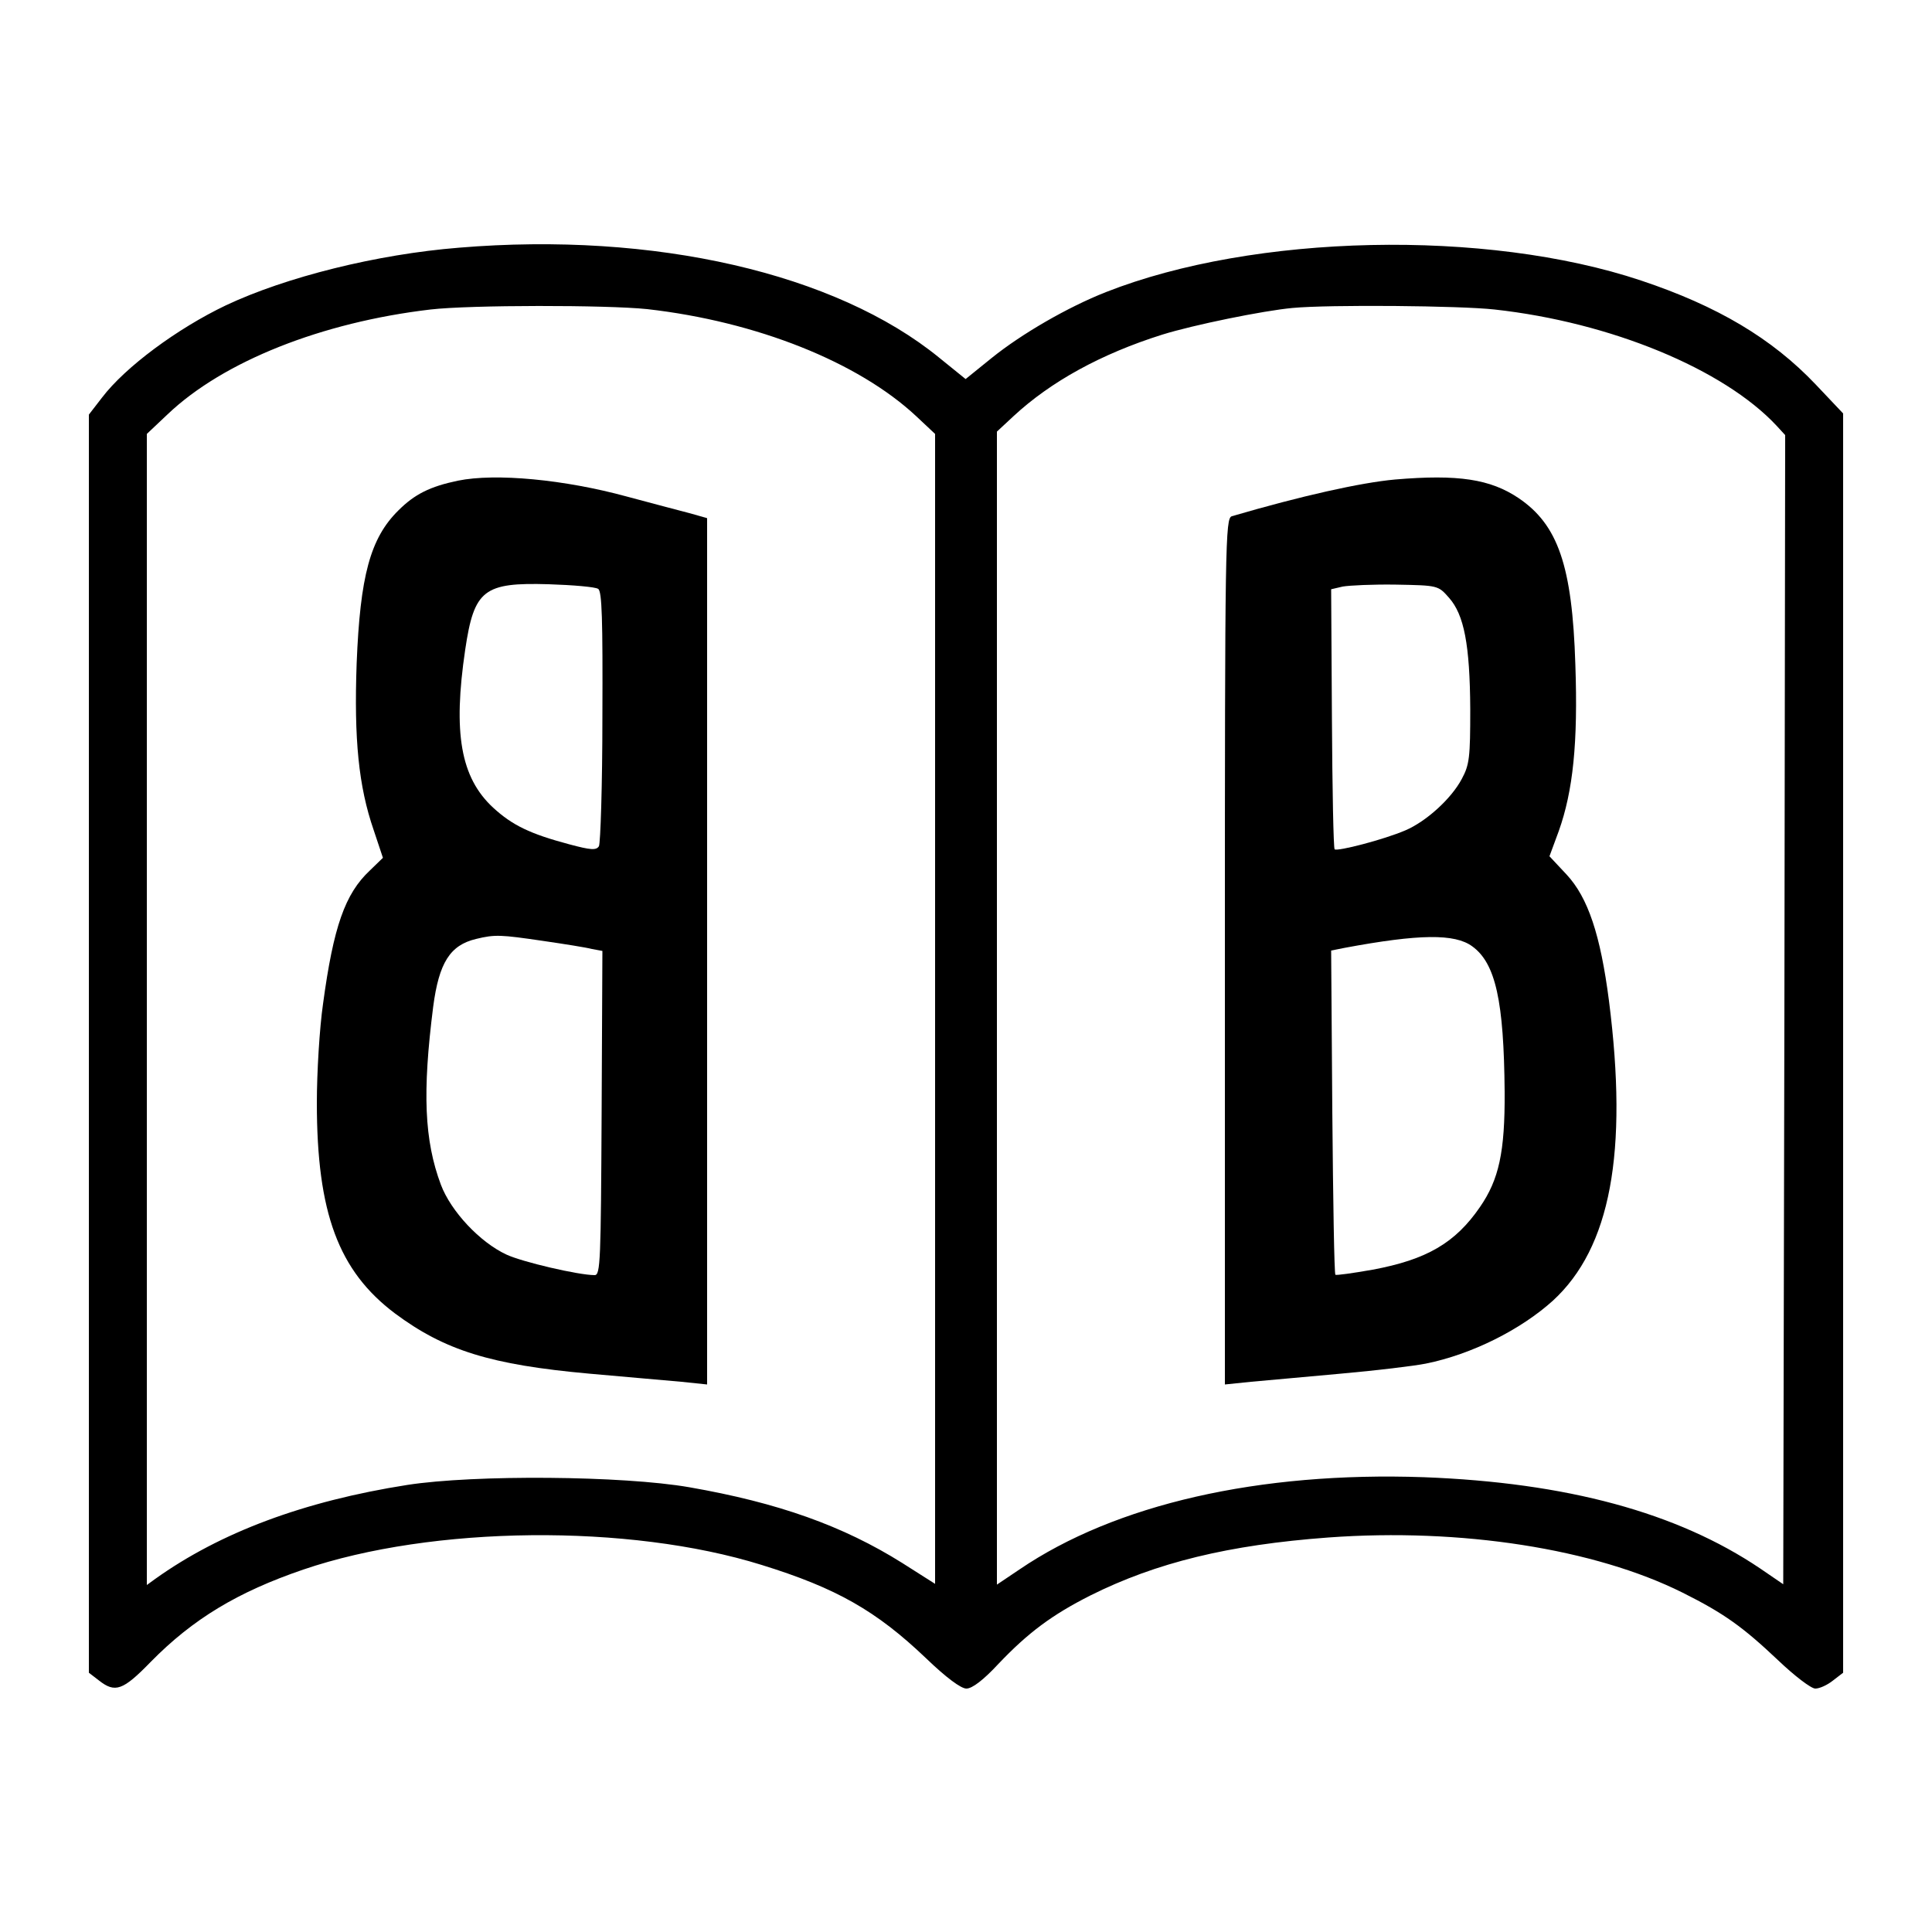
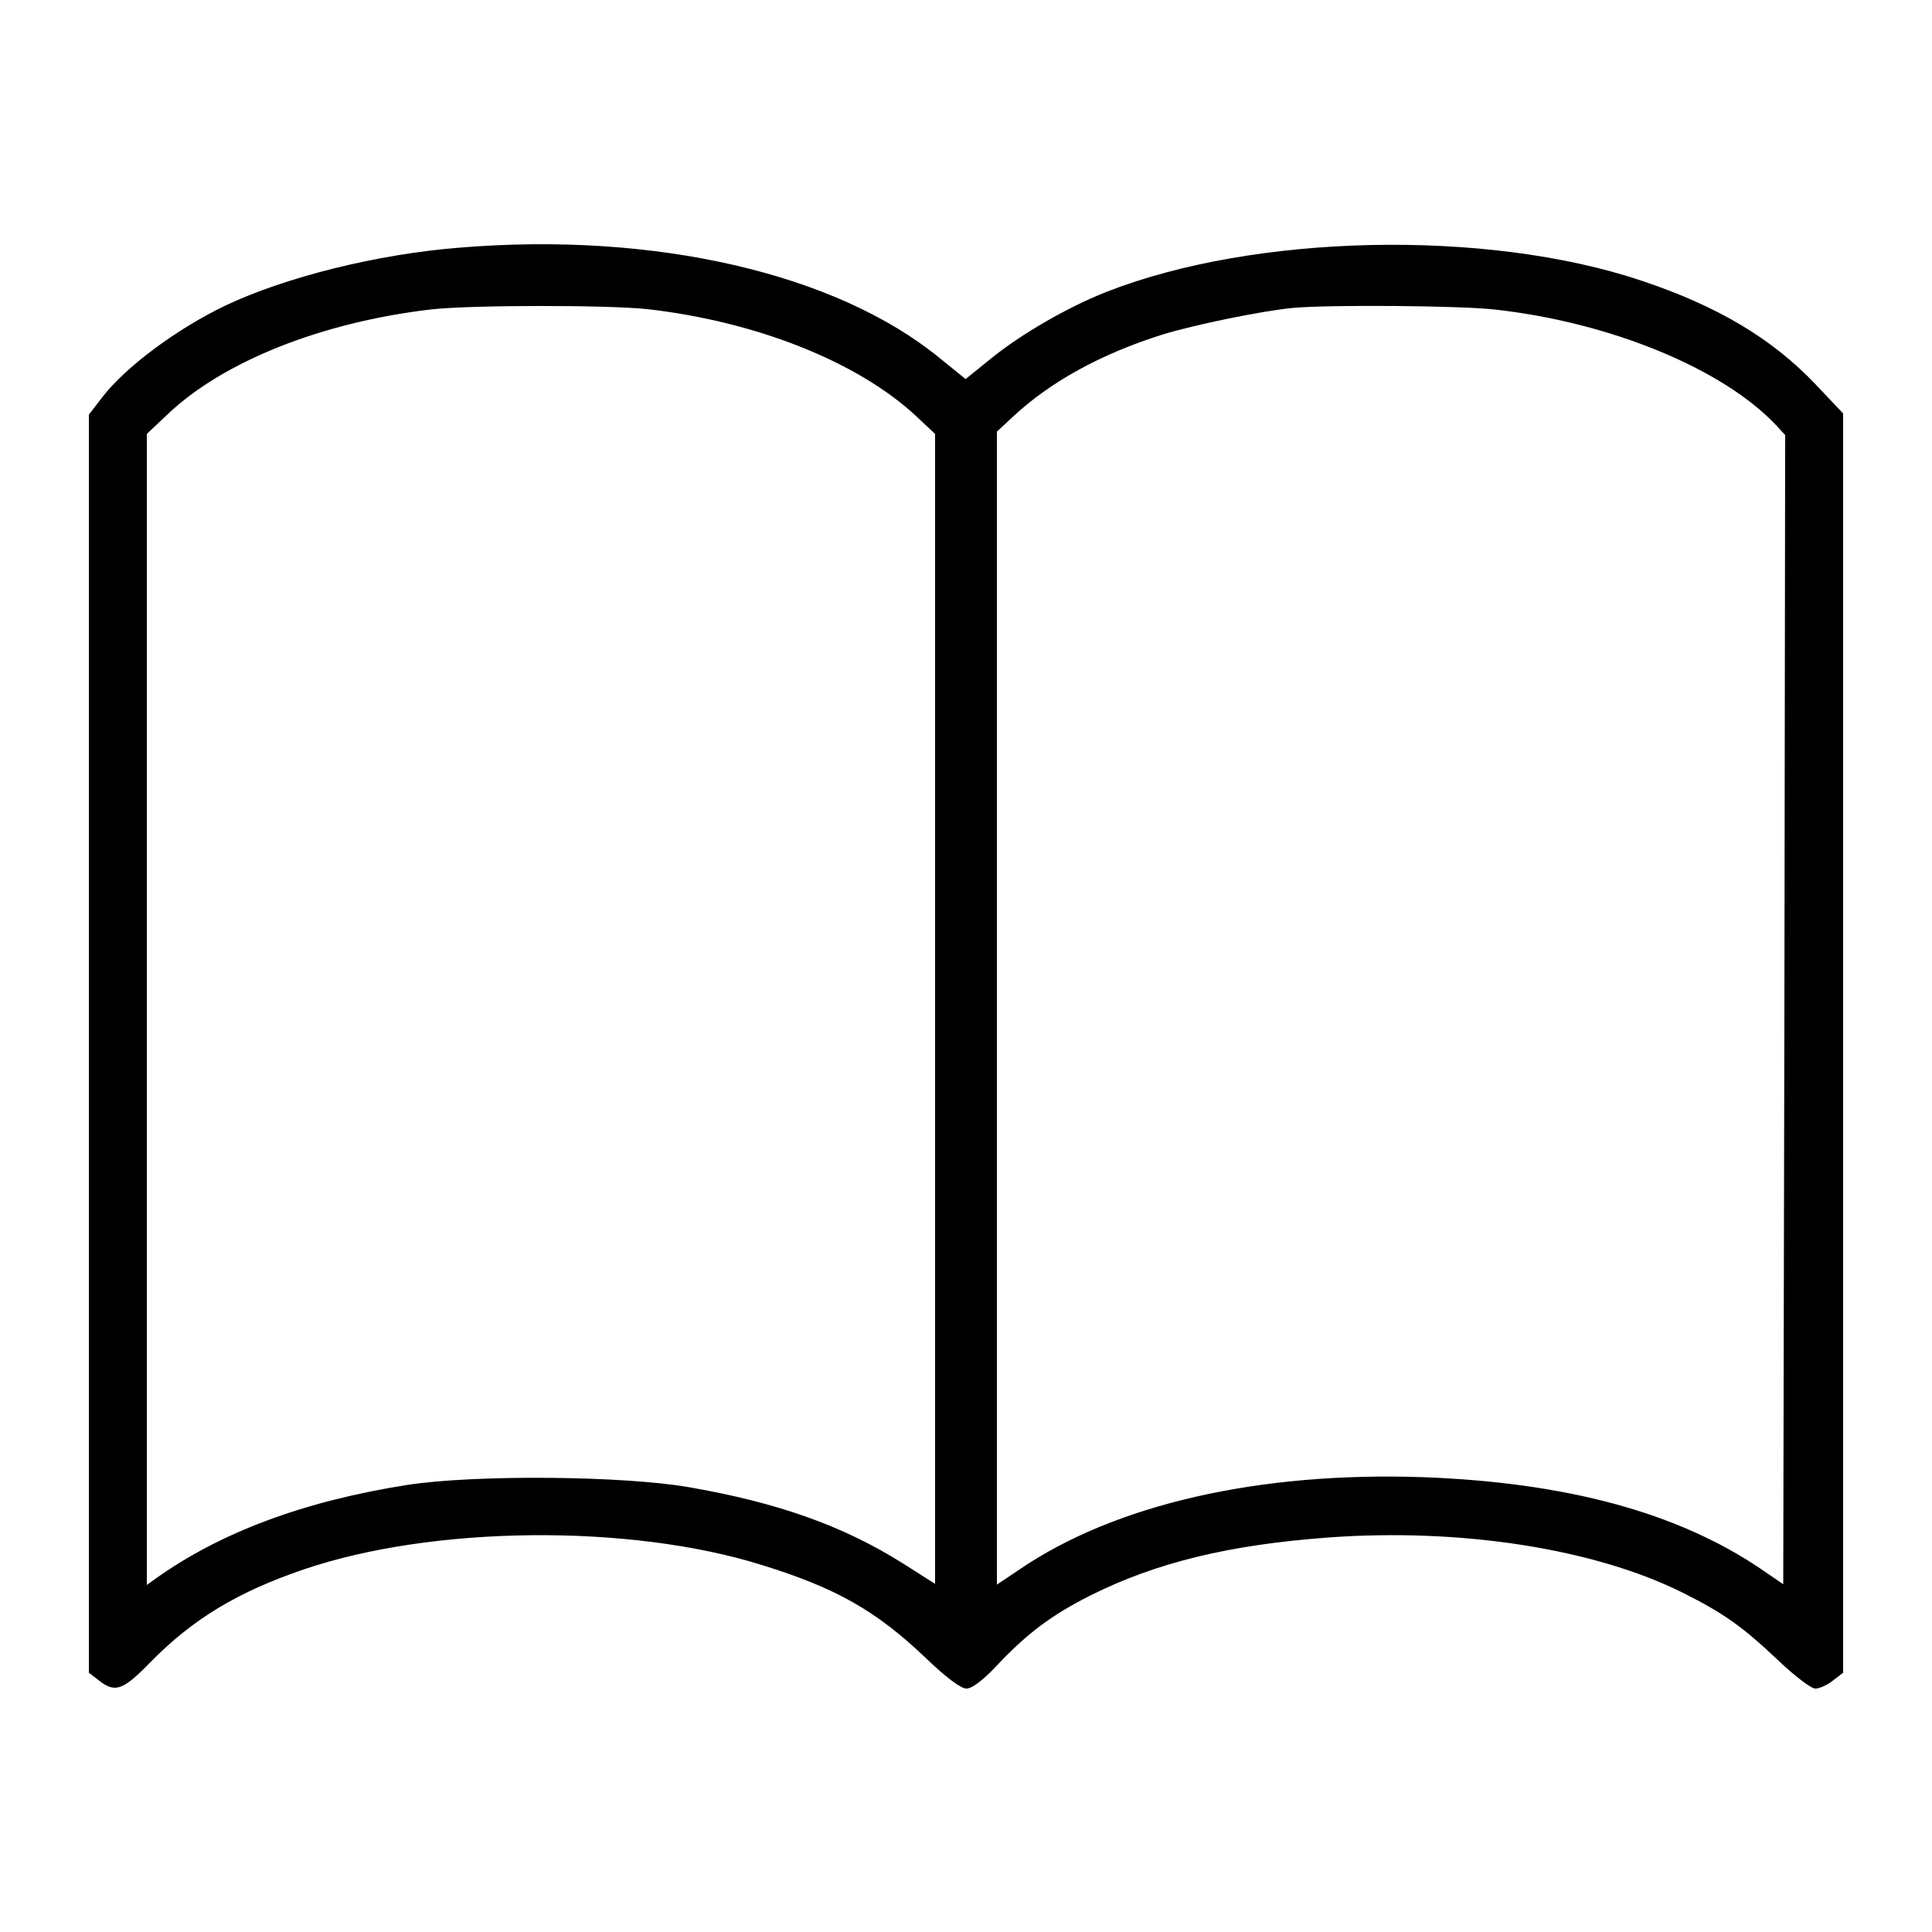
<svg xmlns="http://www.w3.org/2000/svg" version="1.0" width="500pt" height="500pt" viewBox="0 0 500 500" preserveAspectRatio="xMidYMid meet">
  <g transform="translate(0,500) scale(0.1,-0.1)" fill="#000000" stroke="none">
    <path d="M1188 4359 c-213 -17 -448 -76 -603 -149 -126 -60 -261 -160 -321 -239 l-34 -44 0 -1628 0 -1628 26 -20 c42 -33 62 -26 134 48 109 111 225 181 395 239 334 114 843 119 1186 12 194 -60 297 -119 425 -241 53 -51 91 -79 105 -79 15 0 44 22 83 64 77 81 139 127 238 177 170 85 358 131 616 150 343 25 689 -29 917 -143 108 -54 156 -89 247 -175 42 -40 85 -73 96 -73 11 0 31 9 46 21 l26 20 0 1630 0 1629 -71 75 c-113 119 -254 203 -452 269 -401 134 -1002 121 -1385 -30 -99 -39 -218 -108 -295 -170 l-68 -55 -68 55 c-268 219 -738 327 -1243 285z m487 -159 c283 -32 546 -137 696 -277 l49 -46 0 -1488 0 -1488 -85 54 c-153 96 -321 156 -551 196 -172 30 -556 33 -730 6 -268 -42 -484 -123 -652 -243 l-22 -16 0 1489 0 1490 54 51 c144 137 399 238 680 271 103 12 456 12 561 1z m2193 -1 c300 -33 593 -154 730 -301 l22 -24 -2 -1487 -3 -1487 -60 41 c-215 145 -501 222 -870 236 -426 15 -799 -70 -1047 -239 l-58 -39 0 1492 0 1492 43 40 c96 89 226 161 385 211 80 25 261 62 337 69 95 9 434 6 523 -4z" />
-     <path d="M1185 3756 c-72 -15 -112 -35 -154 -77 -73 -72 -99 -170 -108 -396 -7 -196 5 -318 44 -431 l24 -72 -34 -33 c-64 -60 -94 -145 -121 -345 -9 -62 -16 -177 -16 -256 0 -285 56 -435 202 -545 129 -96 248 -133 503 -156 94 -8 200 -18 238 -21 l67 -7 0 1121 0 1121 -42 12 c-24 6 -98 26 -166 44 -161 44 -339 61 -437 41z m363 -280 c10 -6 12 -79 11 -330 0 -178 -5 -329 -9 -336 -7 -11 -21 -10 -77 5 -101 27 -147 49 -197 95 -84 78 -104 193 -72 409 23 155 48 174 216 169 63 -2 121 -7 128 -12z m-143 -911 c55 -8 112 -17 127 -21 l27 -5 -2 -420 c-2 -381 -3 -419 -18 -419 -42 0 -187 34 -228 53 -69 32 -144 112 -170 181 -43 115 -48 239 -20 460 15 115 44 160 111 176 49 12 64 11 173 -5z" />
-     <path d="M3610 3759 c-88 -8 -241 -42 -422 -95 -17 -5 -18 -67 -18 -1126 l0 -1121 68 7 c37 3 141 13 232 21 91 8 190 20 220 26 119 24 246 88 329 163 149 137 195 383 145 776 -22 170 -54 267 -110 327 l-44 47 24 65 c37 104 50 228 43 431 -8 256 -45 362 -147 431 -73 49 -156 62 -320 48z m140 -306 c39 -44 54 -121 55 -288 0 -125 -2 -144 -22 -181 -27 -51 -92 -110 -146 -133 -56 -24 -176 -55 -183 -49 -3 3 -6 156 -7 339 l-2 334 30 7 c17 3 79 6 138 5 108 -2 109 -2 137 -34z m60 -902 c61 -44 82 -143 84 -376 1 -157 -15 -228 -64 -299 -64 -93 -138 -136 -278 -162 -51 -9 -94 -15 -96 -13 -3 2 -6 192 -8 422 l-3 417 35 7 c193 36 285 37 330 4z" />
  </g>
</svg>